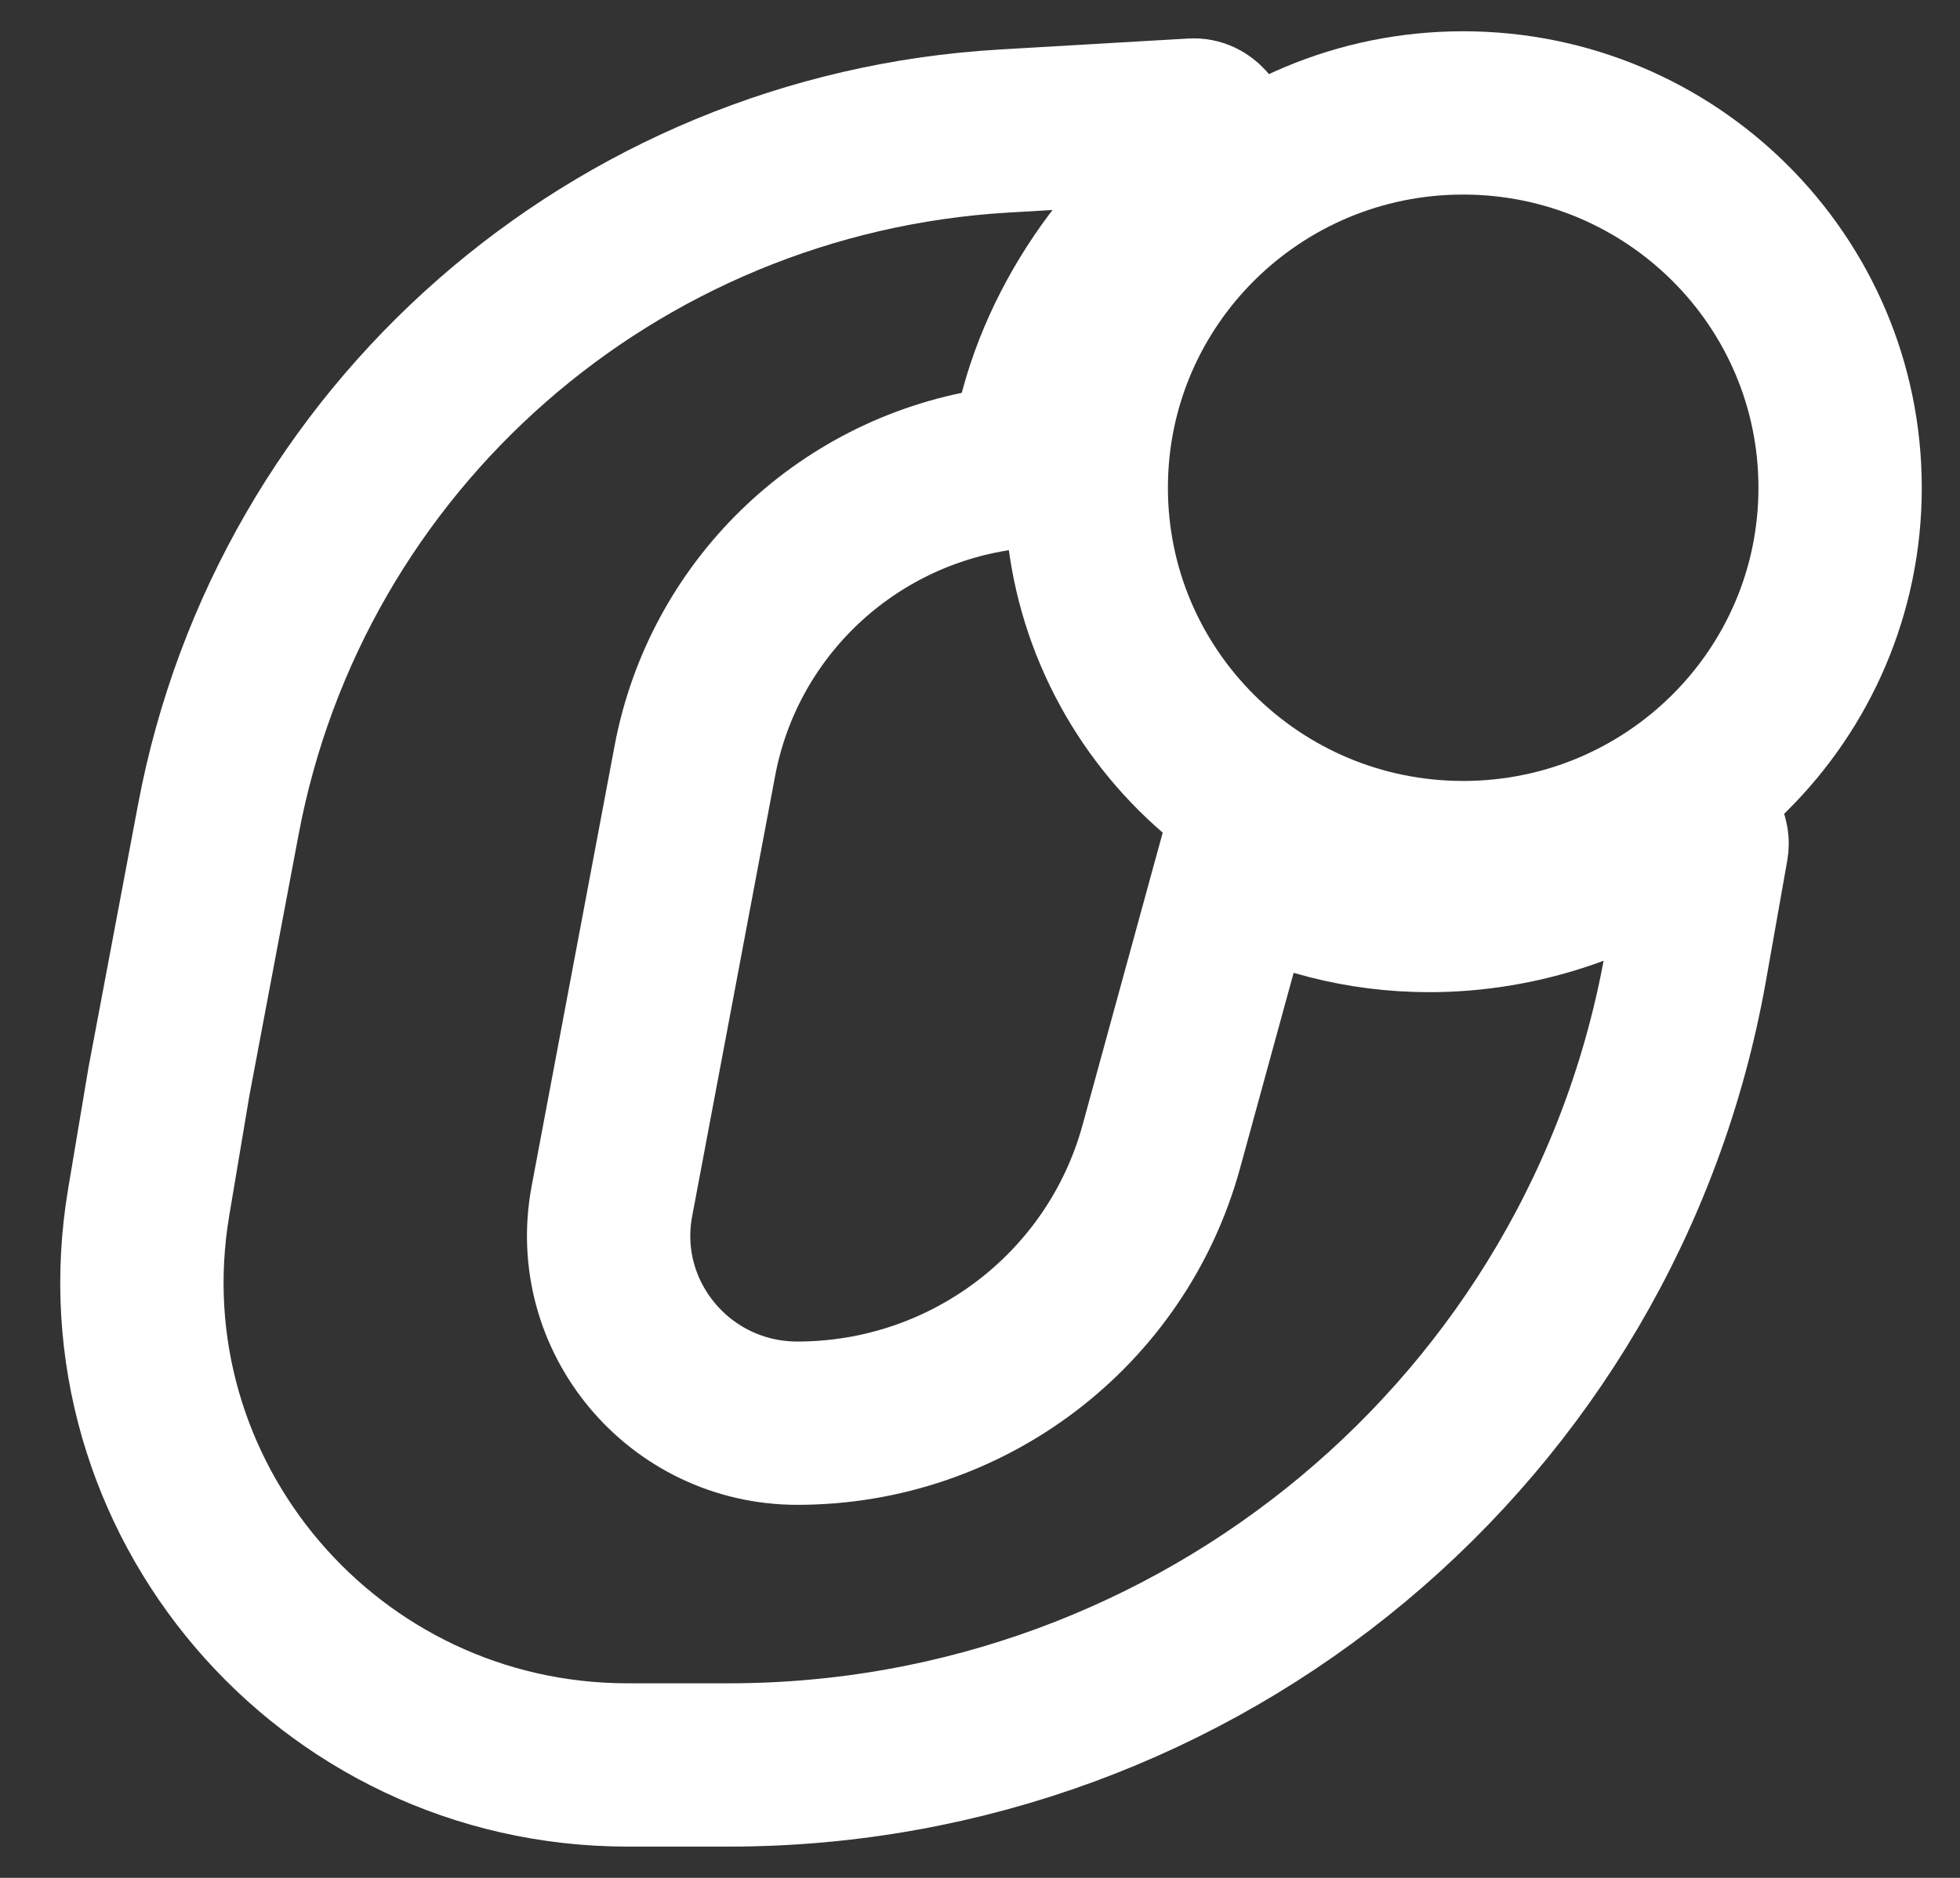
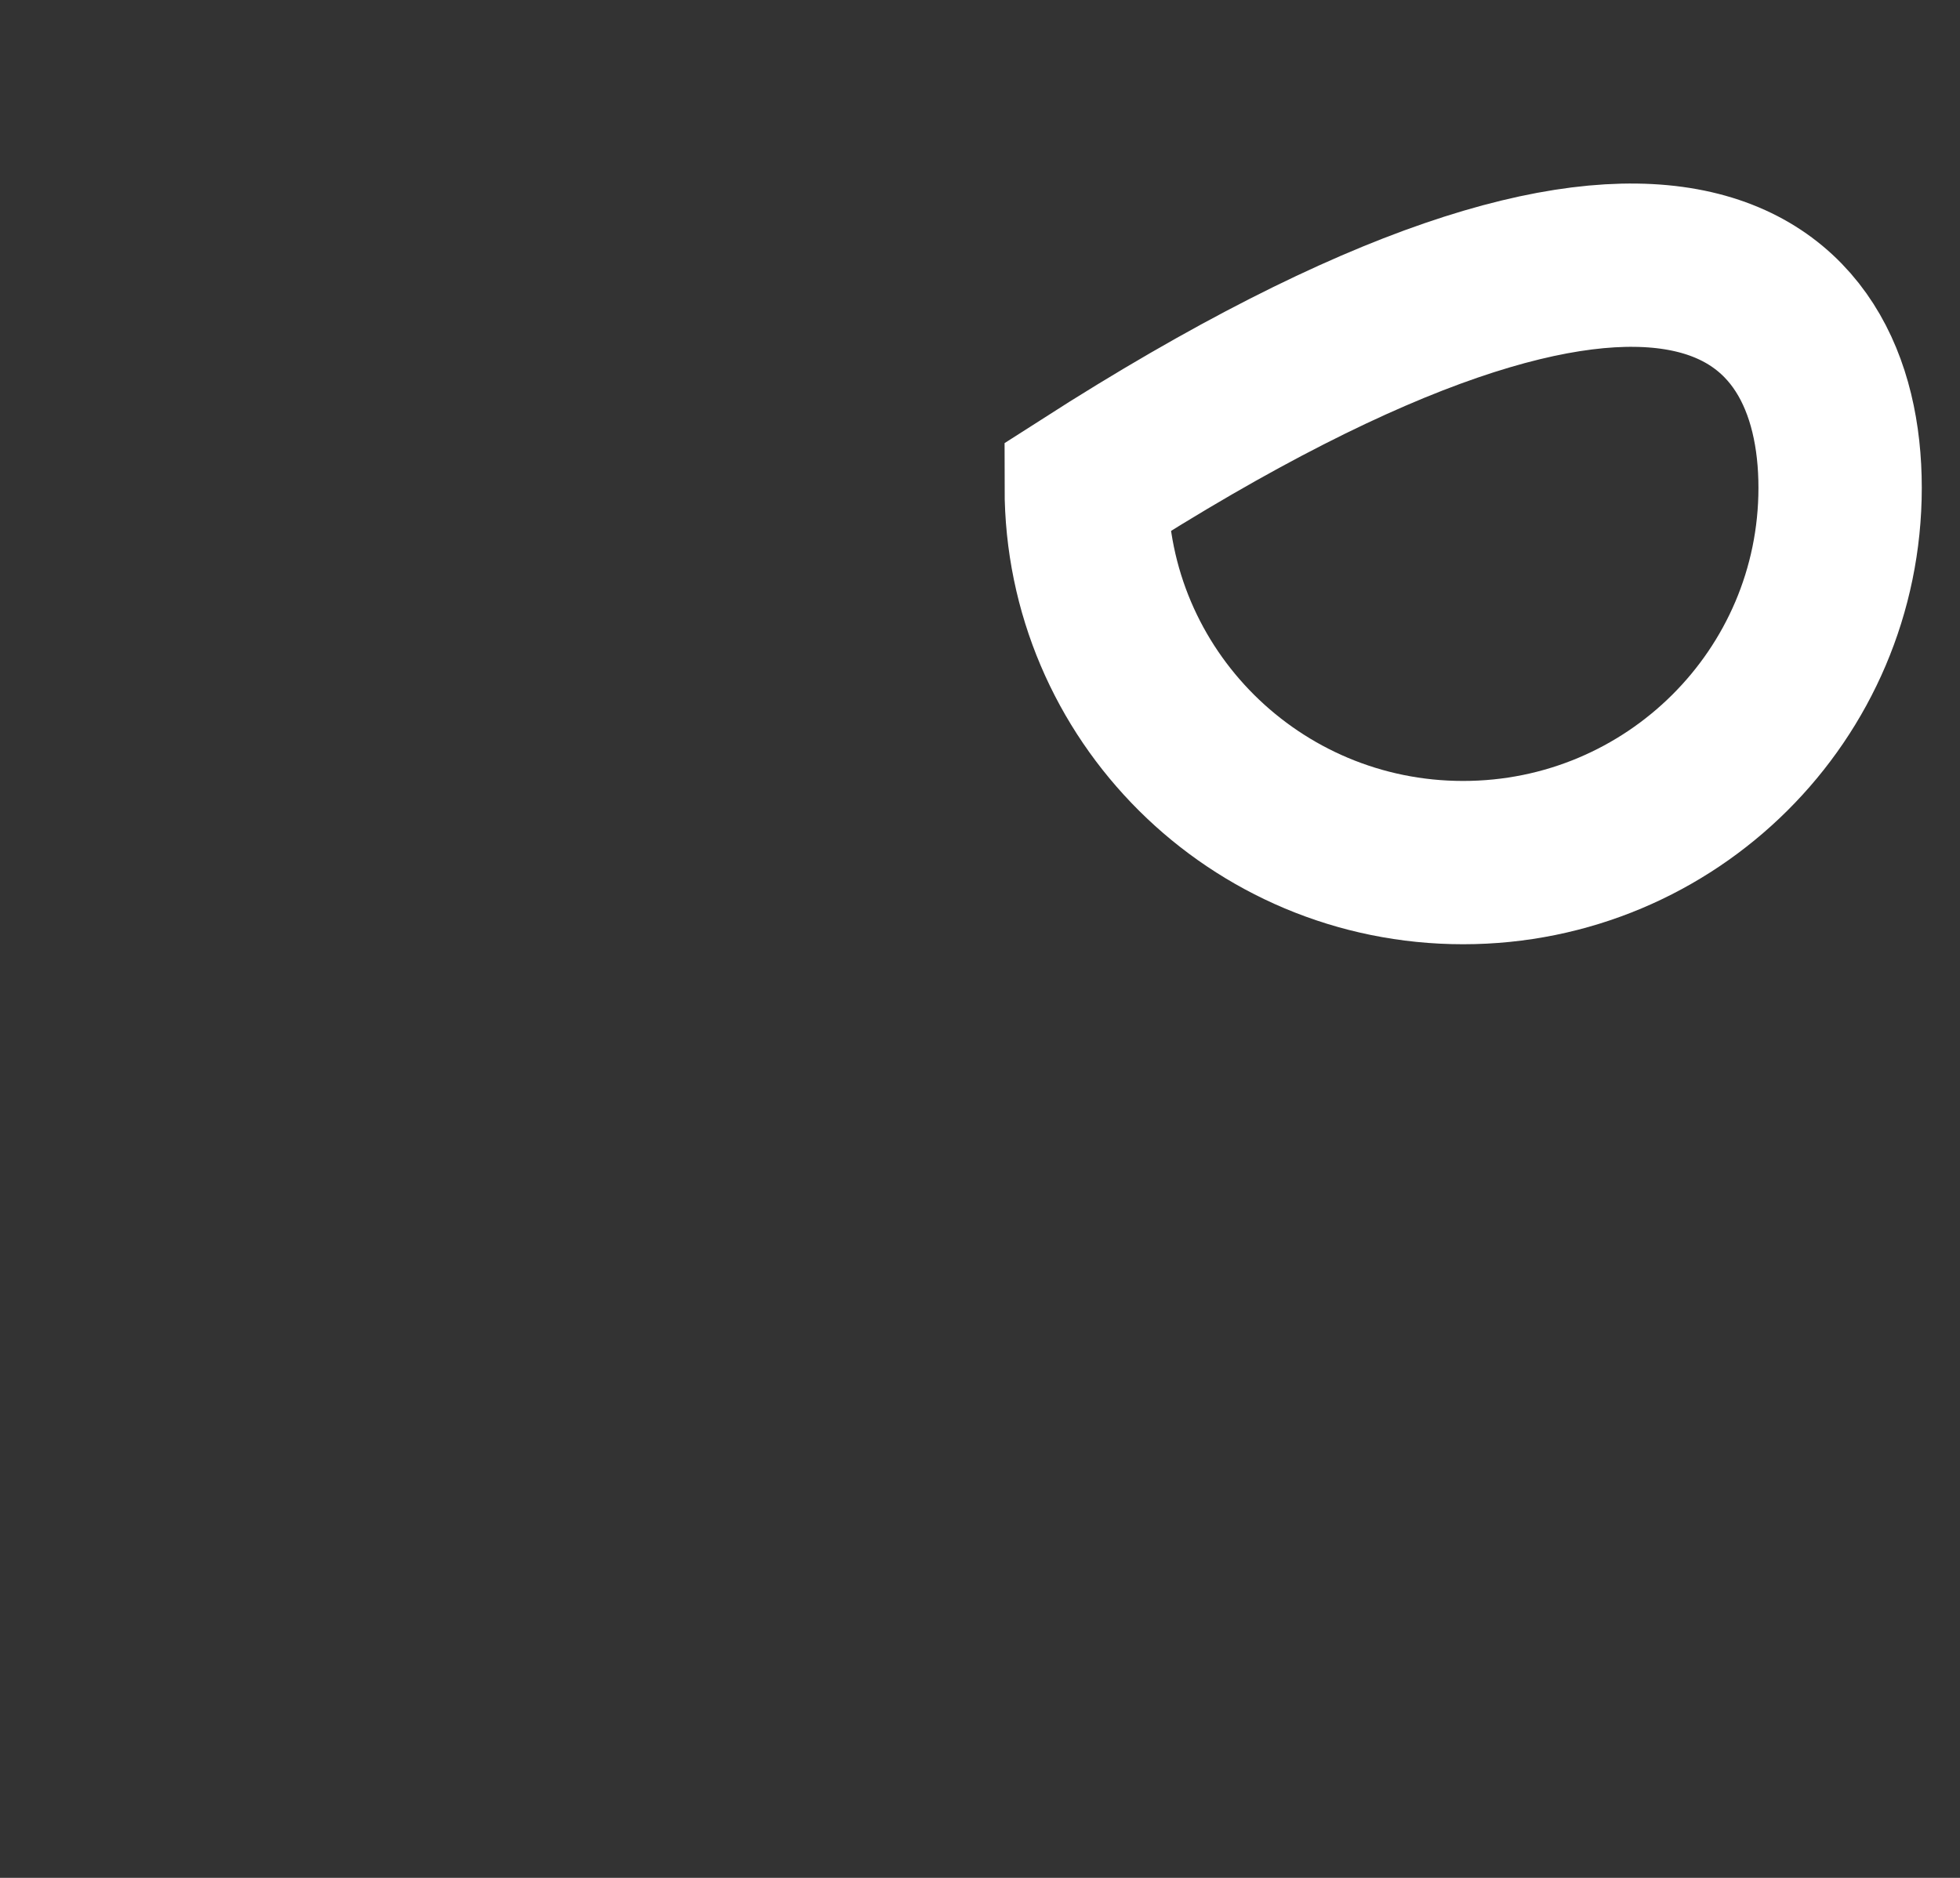
<svg xmlns="http://www.w3.org/2000/svg" width="24" height="23" viewBox="0 0 24 23" fill="none">
  <rect x="0" y="0" width="24" height="23" fill="#333333" stroke="none" />
-   <path d="M14.611 1.47C14.844 1.456 14.976 1.941 14.789 2.081C13.647 2.932 12.794 4.285 12.626 5.679L12.16 5.757C10.312 6.063 8.854 7.485 8.509 9.316L7.493 14.71C7.226 16.124 8.317 17.431 9.764 17.431C11.847 17.431 13.672 16.043 14.22 14.044L15.173 10.567C15.866 10.939 16.658 11.152 17.501 11.152C18.617 11.152 19.694 10.781 20.535 10.157C20.691 10.041 20.934 10.175 20.9 10.367L20.639 11.841C19.636 17.495 14.695 21.617 8.923 21.617H7.687C4.012 21.617 1.216 18.334 1.82 14.729L2.069 13.245L2.674 10.034C3.555 5.361 7.522 1.885 12.293 1.605L14.611 1.47Z" stroke="white" stroke-width="2" />
-   <path d="M22.532 5.974C22.532 8.51 20.465 10.565 17.916 10.565C15.367 10.565 13.301 8.51 13.301 5.974C13.301 3.438 15.367 1.383 17.916 1.383C20.465 1.383 22.532 3.438 22.532 5.974Z" stroke="white" stroke-width="2" />
+   <path d="M22.532 5.974C22.532 8.51 20.465 10.565 17.916 10.565C15.367 10.565 13.301 8.51 13.301 5.974C20.465 1.383 22.532 3.438 22.532 5.974Z" stroke="white" stroke-width="2" />
</svg>